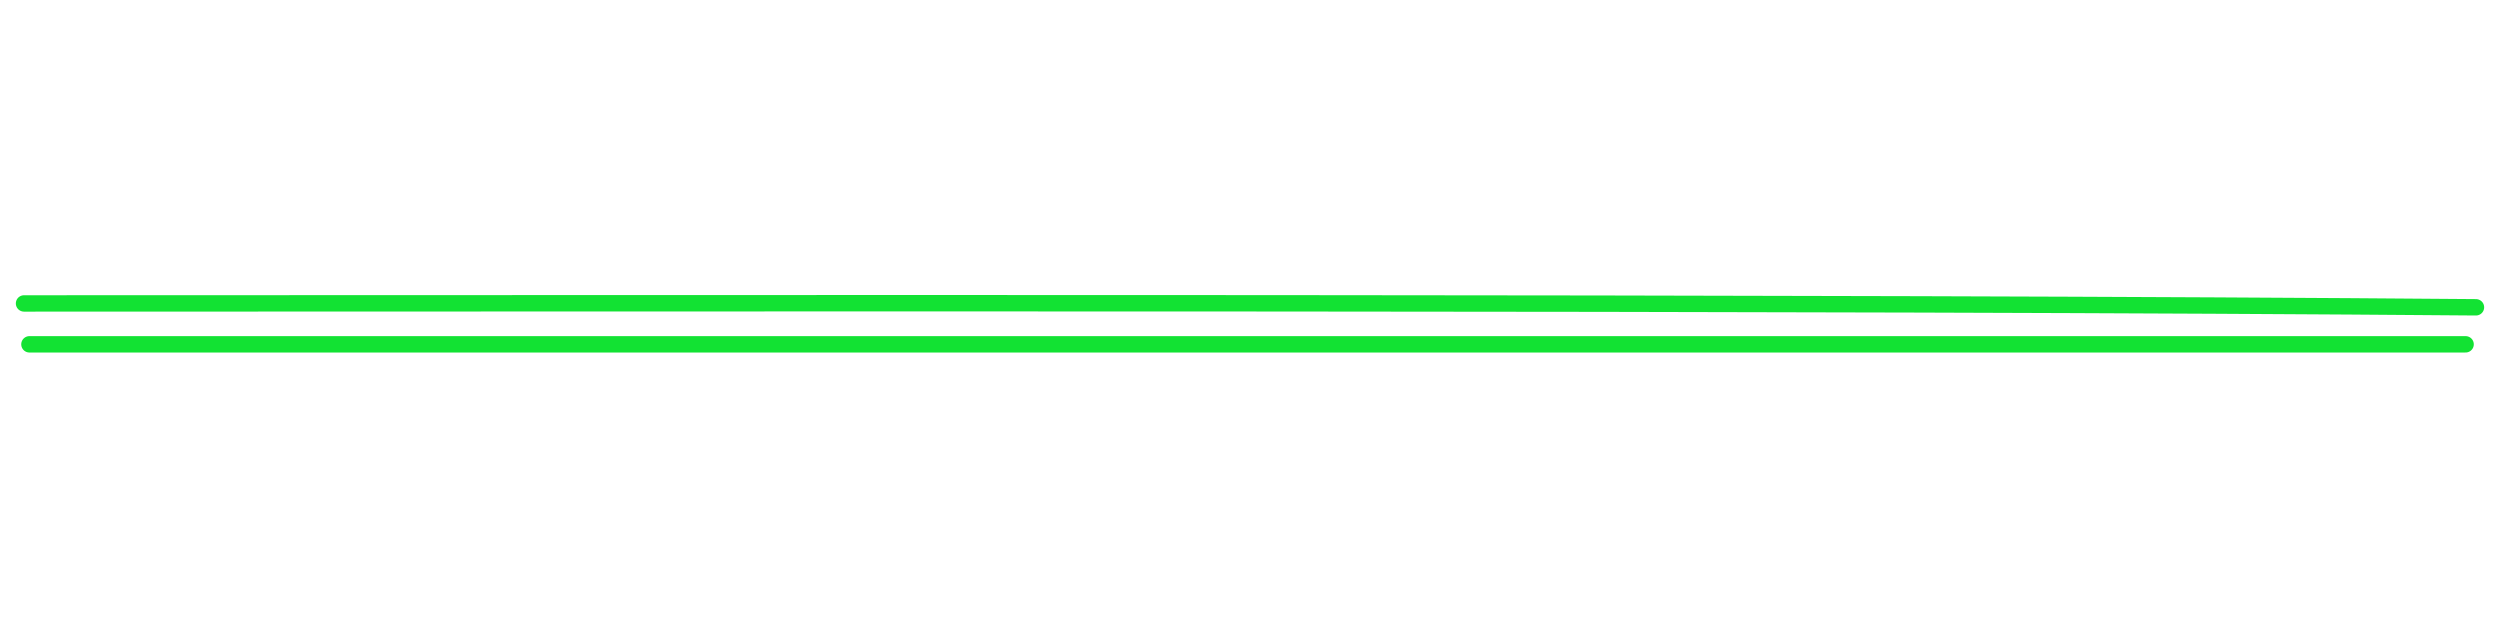
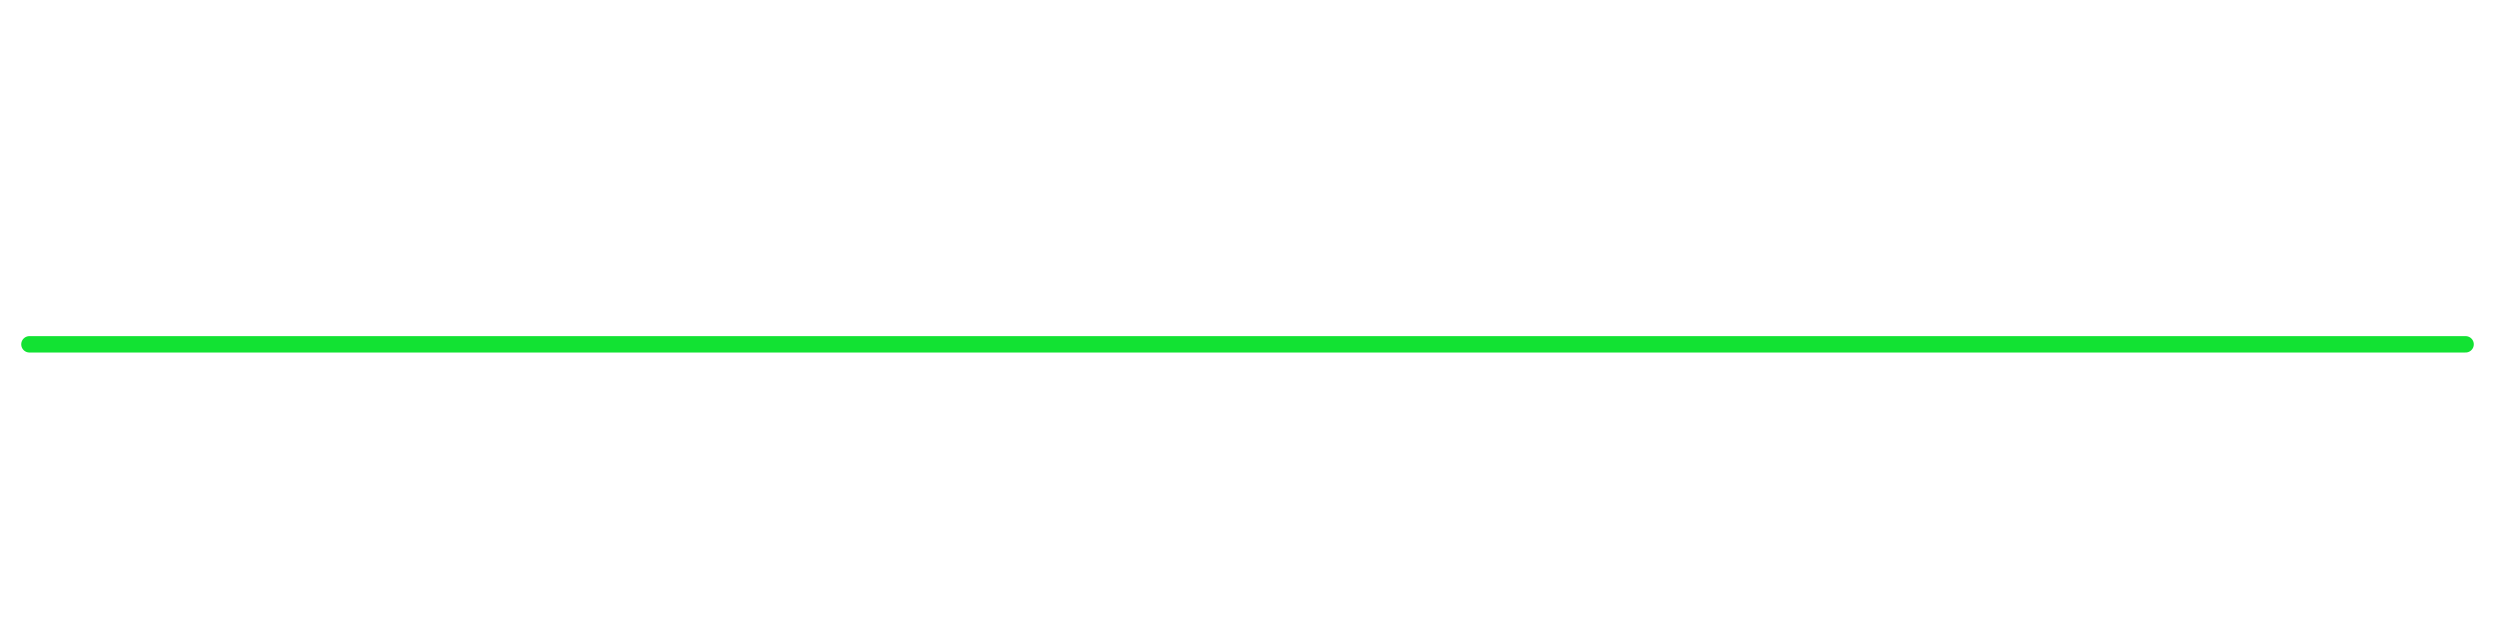
<svg xmlns="http://www.w3.org/2000/svg" width="305" height="76" viewBox="0 0 305 76" fill="none">
-   <path d="M2.932 37.02C88.365 37.02 222.901 36.82 302.067 37.491" stroke="#12E233" stroke-width="2" stroke-miterlimit="1.5" stroke-linecap="round" stroke-linejoin="round" />
  <path d="M3.59 42.007C85.889 42.007 191.549 42.007 300.803 42.007" stroke="#12E233" stroke-width="2" stroke-miterlimit="1.5" stroke-linecap="round" stroke-linejoin="round" />
</svg>